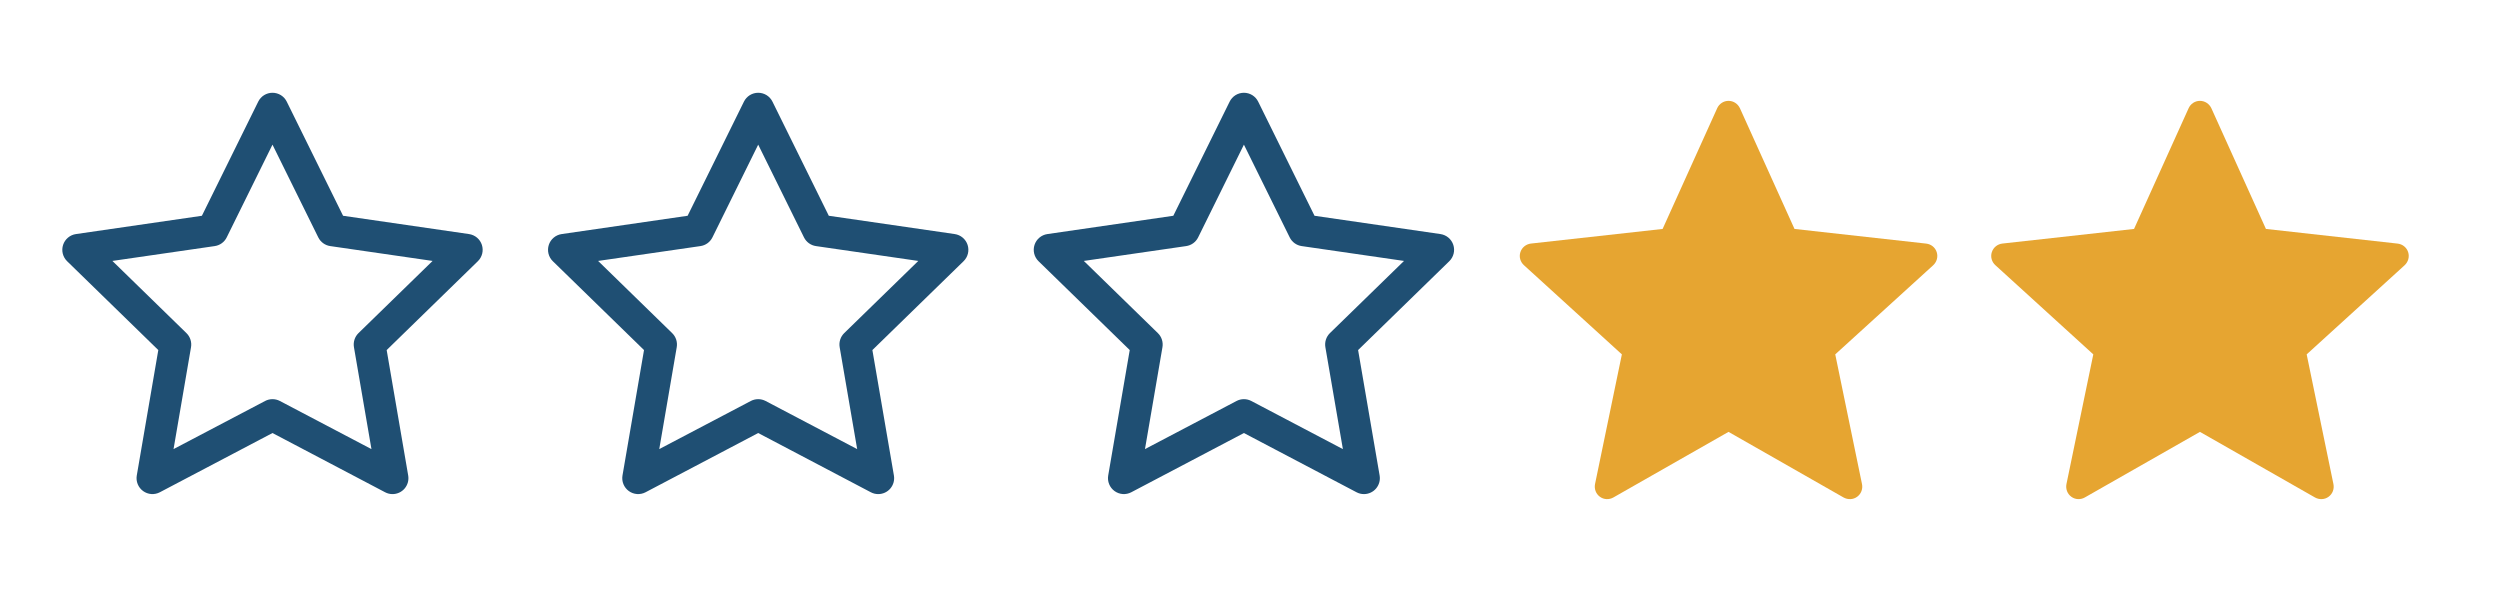
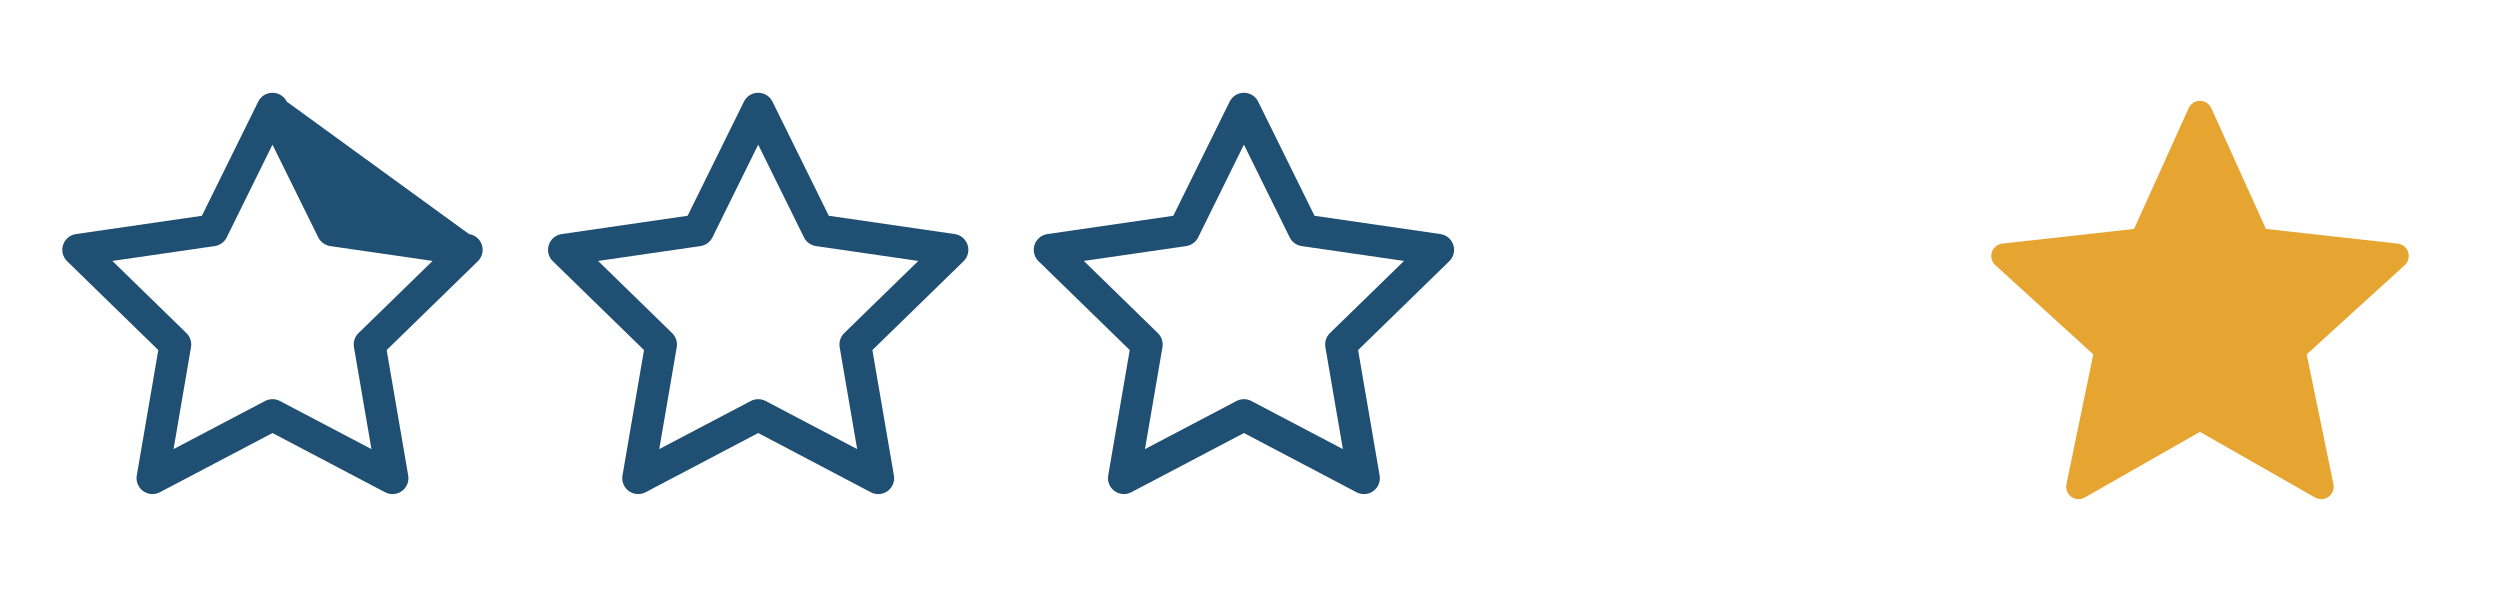
<svg xmlns="http://www.w3.org/2000/svg" width="175" height="42" viewBox="0 0 175 42" fill="none">
  <path d="M95.479 34.587C95.297 34.587 95.119 34.544 94.959 34.459L87.074 30.312L79.188 34.459C79.004 34.555 78.797 34.598 78.59 34.583C78.383 34.568 78.184 34.495 78.017 34.373C77.849 34.251 77.719 34.085 77.64 33.892C77.562 33.7 77.539 33.49 77.574 33.286L79.081 24.504L72.698 18.285C72.549 18.14 72.444 17.956 72.394 17.754C72.344 17.552 72.352 17.341 72.416 17.143C72.48 16.946 72.598 16.77 72.757 16.636C72.916 16.502 73.109 16.415 73.315 16.385L82.132 15.104L86.076 7.114C86.168 6.928 86.31 6.771 86.486 6.661C86.663 6.552 86.866 6.494 87.074 6.494C87.282 6.494 87.485 6.552 87.662 6.661C87.838 6.771 87.98 6.928 88.072 7.114L92.016 15.104L100.833 16.385C101.038 16.415 101.232 16.502 101.391 16.636C101.55 16.77 101.668 16.945 101.732 17.143C101.796 17.341 101.804 17.552 101.754 17.754C101.704 17.956 101.599 18.14 101.45 18.285L95.067 24.504L96.574 33.286C96.601 33.446 96.594 33.609 96.551 33.766C96.508 33.922 96.432 34.067 96.328 34.191C96.223 34.315 96.093 34.415 95.946 34.483C95.799 34.551 95.639 34.587 95.477 34.587H95.479ZM75.867 18.265L81.051 23.318C81.18 23.444 81.277 23.599 81.332 23.77C81.388 23.941 81.402 24.123 81.372 24.301L80.148 31.436L86.555 28.07C86.715 27.985 86.893 27.941 87.074 27.941C87.255 27.941 87.433 27.985 87.594 28.07L94.002 31.438L92.776 24.301C92.746 24.123 92.759 23.941 92.815 23.769C92.87 23.597 92.967 23.442 93.096 23.316L98.281 18.265L91.117 17.226C90.938 17.2 90.769 17.131 90.623 17.025C90.477 16.919 90.359 16.779 90.279 16.617L87.074 10.125L83.87 16.617C83.79 16.779 83.672 16.919 83.526 17.025C83.38 17.131 83.21 17.2 83.031 17.226L75.867 18.265Z" fill="#1F4F73" />
  <path d="M61.479 34.587C61.297 34.587 61.119 34.544 60.959 34.459L53.074 30.312L45.188 34.459C45.004 34.555 44.797 34.598 44.59 34.583C44.383 34.568 44.184 34.495 44.017 34.373C43.849 34.251 43.719 34.085 43.64 33.892C43.562 33.7 43.539 33.49 43.574 33.286L45.081 24.504L38.698 18.285C38.549 18.14 38.444 17.956 38.394 17.754C38.344 17.552 38.352 17.341 38.416 17.143C38.48 16.946 38.598 16.77 38.757 16.636C38.916 16.502 39.109 16.415 39.315 16.385L48.133 15.104L52.076 7.114C52.168 6.928 52.31 6.771 52.486 6.661C52.663 6.552 52.866 6.494 53.074 6.494C53.282 6.494 53.485 6.552 53.662 6.661C53.838 6.771 53.98 6.928 54.072 7.114L58.016 15.104L66.833 16.385C67.038 16.415 67.232 16.502 67.391 16.636C67.549 16.77 67.668 16.945 67.732 17.143C67.796 17.341 67.804 17.552 67.754 17.754C67.704 17.956 67.599 18.14 67.45 18.285L61.067 24.504L62.574 33.286C62.601 33.446 62.593 33.609 62.551 33.766C62.508 33.922 62.432 34.067 62.328 34.191C62.223 34.315 62.093 34.415 61.946 34.483C61.799 34.551 61.639 34.587 61.477 34.587H61.479ZM41.867 18.265L47.051 23.318C47.18 23.444 47.277 23.599 47.333 23.77C47.388 23.941 47.402 24.123 47.372 24.301L46.148 31.436L52.554 28.07C52.715 27.985 52.893 27.941 53.074 27.941C53.255 27.941 53.433 27.985 53.594 28.07L60.002 31.438L58.776 24.301C58.746 24.123 58.759 23.941 58.815 23.769C58.87 23.597 58.967 23.442 59.096 23.316L64.281 18.265L57.117 17.226C56.938 17.2 56.769 17.131 56.623 17.025C56.477 16.919 56.359 16.779 56.279 16.617L53.074 10.125L49.87 16.617C49.79 16.779 49.672 16.919 49.526 17.025C49.38 17.131 49.21 17.2 49.031 17.226L41.867 18.265Z" fill="#1F4F73" />
-   <path d="M27.479 34.587C27.297 34.587 27.119 34.544 26.959 34.459L19.074 30.312L11.188 34.459C11.004 34.555 10.797 34.598 10.59 34.583C10.383 34.568 10.184 34.495 10.017 34.373C9.849 34.251 9.719 34.085 9.64 33.892C9.562 33.7 9.539 33.49 9.574 33.286L11.081 24.504L4.698 18.285C4.549 18.14 4.444 17.956 4.394 17.754C4.344 17.552 4.352 17.341 4.416 17.143C4.48 16.946 4.598 16.77 4.757 16.636C4.916 16.502 5.109 16.415 5.315 16.385L14.133 15.104L18.076 7.114C18.168 6.928 18.31 6.771 18.486 6.661C18.663 6.552 18.866 6.494 19.074 6.494C19.282 6.494 19.485 6.552 19.662 6.661C19.838 6.771 19.98 6.928 20.072 7.114L24.015 15.104L32.833 16.385C33.038 16.415 33.232 16.502 33.391 16.636C33.55 16.77 33.668 16.945 33.732 17.143C33.796 17.341 33.804 17.552 33.754 17.754C33.704 17.956 33.599 18.14 33.45 18.285L27.067 24.504L28.574 33.286C28.601 33.446 28.593 33.609 28.551 33.766C28.508 33.922 28.432 34.067 28.328 34.191C28.223 34.315 28.093 34.415 27.946 34.483C27.799 34.551 27.639 34.587 27.477 34.587H27.479ZM7.867 18.265L13.051 23.318C13.18 23.444 13.277 23.599 13.332 23.77C13.388 23.941 13.402 24.123 13.372 24.301L12.148 31.436L18.555 28.07C18.715 27.985 18.893 27.941 19.074 27.941C19.255 27.941 19.433 27.985 19.594 28.07L26.002 31.438L24.776 24.301C24.746 24.123 24.759 23.941 24.815 23.769C24.87 23.597 24.967 23.442 25.096 23.316L30.281 18.265L23.117 17.226C22.938 17.2 22.769 17.131 22.623 17.025C22.477 16.919 22.359 16.779 22.279 16.617L19.074 10.125L15.87 16.617C15.79 16.779 15.672 16.919 15.526 17.025C15.38 17.131 15.21 17.2 15.031 17.226L7.867 18.265Z" fill="#1F4F73" />
+   <path d="M27.479 34.587C27.297 34.587 27.119 34.544 26.959 34.459L19.074 30.312L11.188 34.459C11.004 34.555 10.797 34.598 10.59 34.583C10.383 34.568 10.184 34.495 10.017 34.373C9.849 34.251 9.719 34.085 9.64 33.892C9.562 33.7 9.539 33.49 9.574 33.286L11.081 24.504L4.698 18.285C4.549 18.14 4.444 17.956 4.394 17.754C4.344 17.552 4.352 17.341 4.416 17.143C4.48 16.946 4.598 16.77 4.757 16.636C4.916 16.502 5.109 16.415 5.315 16.385L14.133 15.104L18.076 7.114C18.168 6.928 18.31 6.771 18.486 6.661C18.663 6.552 18.866 6.494 19.074 6.494C19.282 6.494 19.485 6.552 19.662 6.661C19.838 6.771 19.98 6.928 20.072 7.114L32.833 16.385C33.038 16.415 33.232 16.502 33.391 16.636C33.55 16.77 33.668 16.945 33.732 17.143C33.796 17.341 33.804 17.552 33.754 17.754C33.704 17.956 33.599 18.14 33.45 18.285L27.067 24.504L28.574 33.286C28.601 33.446 28.593 33.609 28.551 33.766C28.508 33.922 28.432 34.067 28.328 34.191C28.223 34.315 28.093 34.415 27.946 34.483C27.799 34.551 27.639 34.587 27.477 34.587H27.479ZM7.867 18.265L13.051 23.318C13.18 23.444 13.277 23.599 13.332 23.77C13.388 23.941 13.402 24.123 13.372 24.301L12.148 31.436L18.555 28.07C18.715 27.985 18.893 27.941 19.074 27.941C19.255 27.941 19.433 27.985 19.594 28.07L26.002 31.438L24.776 24.301C24.746 24.123 24.759 23.941 24.815 23.769C24.87 23.597 24.967 23.442 25.096 23.316L30.281 18.265L23.117 17.226C22.938 17.2 22.769 17.131 22.623 17.025C22.477 16.919 22.359 16.779 22.279 16.617L19.074 10.125L15.87 16.617C15.79 16.779 15.672 16.919 15.526 17.025C15.38 17.131 15.21 17.2 15.031 17.226L7.867 18.265Z" fill="#1F4F73" />
  <path d="M149.383 16.026C149.383 16.026 143.853 16.639 140.164 17.049C139.832 17.089 139.538 17.311 139.428 17.649C139.317 17.986 139.428 18.338 139.673 18.561C142.413 21.061 146.531 24.806 146.531 24.806C146.527 24.806 145.4 30.254 144.651 33.889C144.588 34.218 144.707 34.566 144.994 34.774C145.28 34.983 145.647 34.986 145.936 34.823C149.163 32.989 153.996 30.231 153.996 30.231C153.996 30.231 158.832 32.989 162.053 34.825C162.347 34.986 162.715 34.983 163 34.774C163.287 34.566 163.406 34.218 163.341 33.891C162.592 30.254 161.467 24.806 161.467 24.806C161.467 24.806 165.585 21.061 168.325 18.566C168.57 18.337 168.679 17.985 168.57 17.649C168.462 17.313 168.168 17.09 167.835 17.052C164.146 16.639 158.615 16.026 158.615 16.026C158.615 16.026 156.322 10.955 154.794 7.574C154.651 7.271 154.35 7.06 153.996 7.06C153.643 7.06 153.34 7.273 153.204 7.574C151.674 10.955 149.383 16.026 149.383 16.026Z" fill="#E6A531" />
-   <path d="M116.383 16.026C116.383 16.026 110.853 16.639 107.164 17.049C106.832 17.089 106.538 17.311 106.428 17.649C106.317 17.986 106.428 18.338 106.673 18.561C109.413 21.061 113.531 24.806 113.531 24.806C113.527 24.806 112.4 30.254 111.651 33.889C111.588 34.218 111.707 34.566 111.994 34.774C112.28 34.983 112.647 34.986 112.936 34.823C116.163 32.989 120.996 30.231 120.996 30.231C120.996 30.231 125.832 32.989 129.053 34.825C129.347 34.986 129.715 34.983 130 34.774C130.287 34.566 130.406 34.218 130.341 33.891C129.592 30.254 128.467 24.806 128.467 24.806C128.467 24.806 132.585 21.061 135.325 18.566C135.57 18.337 135.679 17.985 135.57 17.649C135.462 17.313 135.168 17.09 134.835 17.052C131.146 16.639 125.615 16.026 125.615 16.026C125.615 16.026 123.322 10.955 121.794 7.574C121.651 7.271 121.35 7.06 120.996 7.06C120.643 7.06 120.34 7.273 120.204 7.574C118.674 10.955 116.383 16.026 116.383 16.026Z" fill="#E6A531" />
</svg>